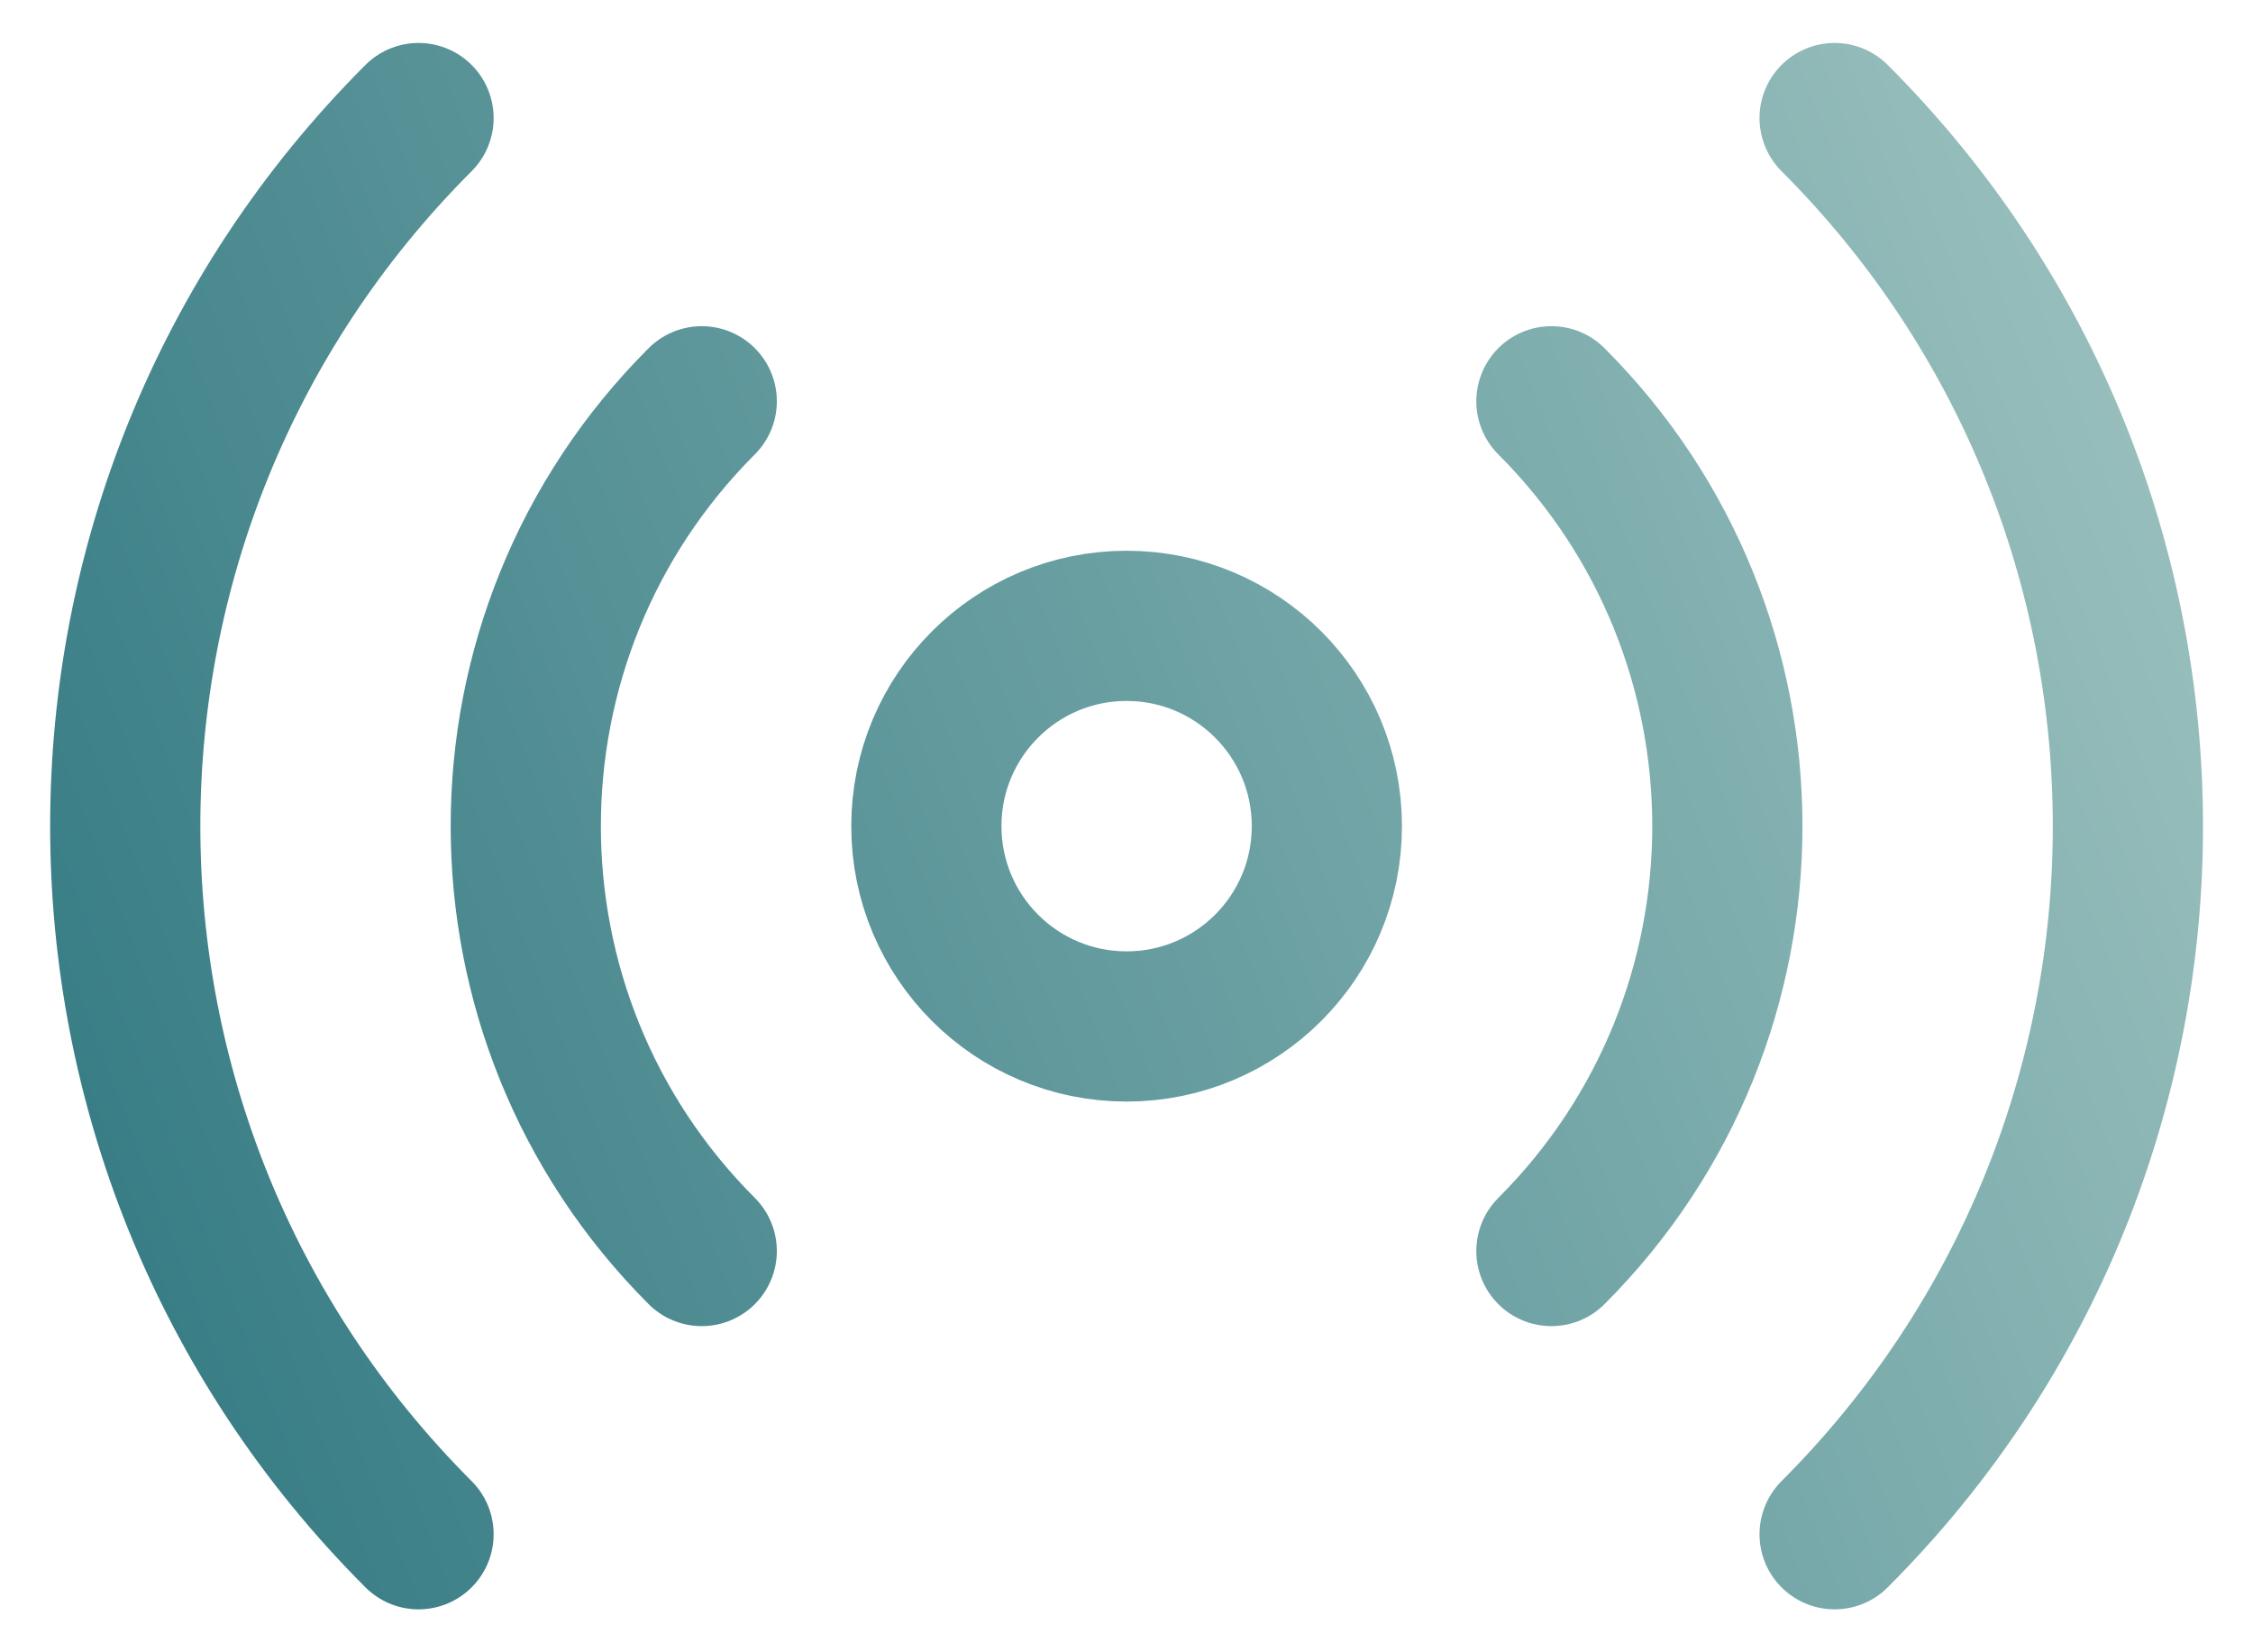
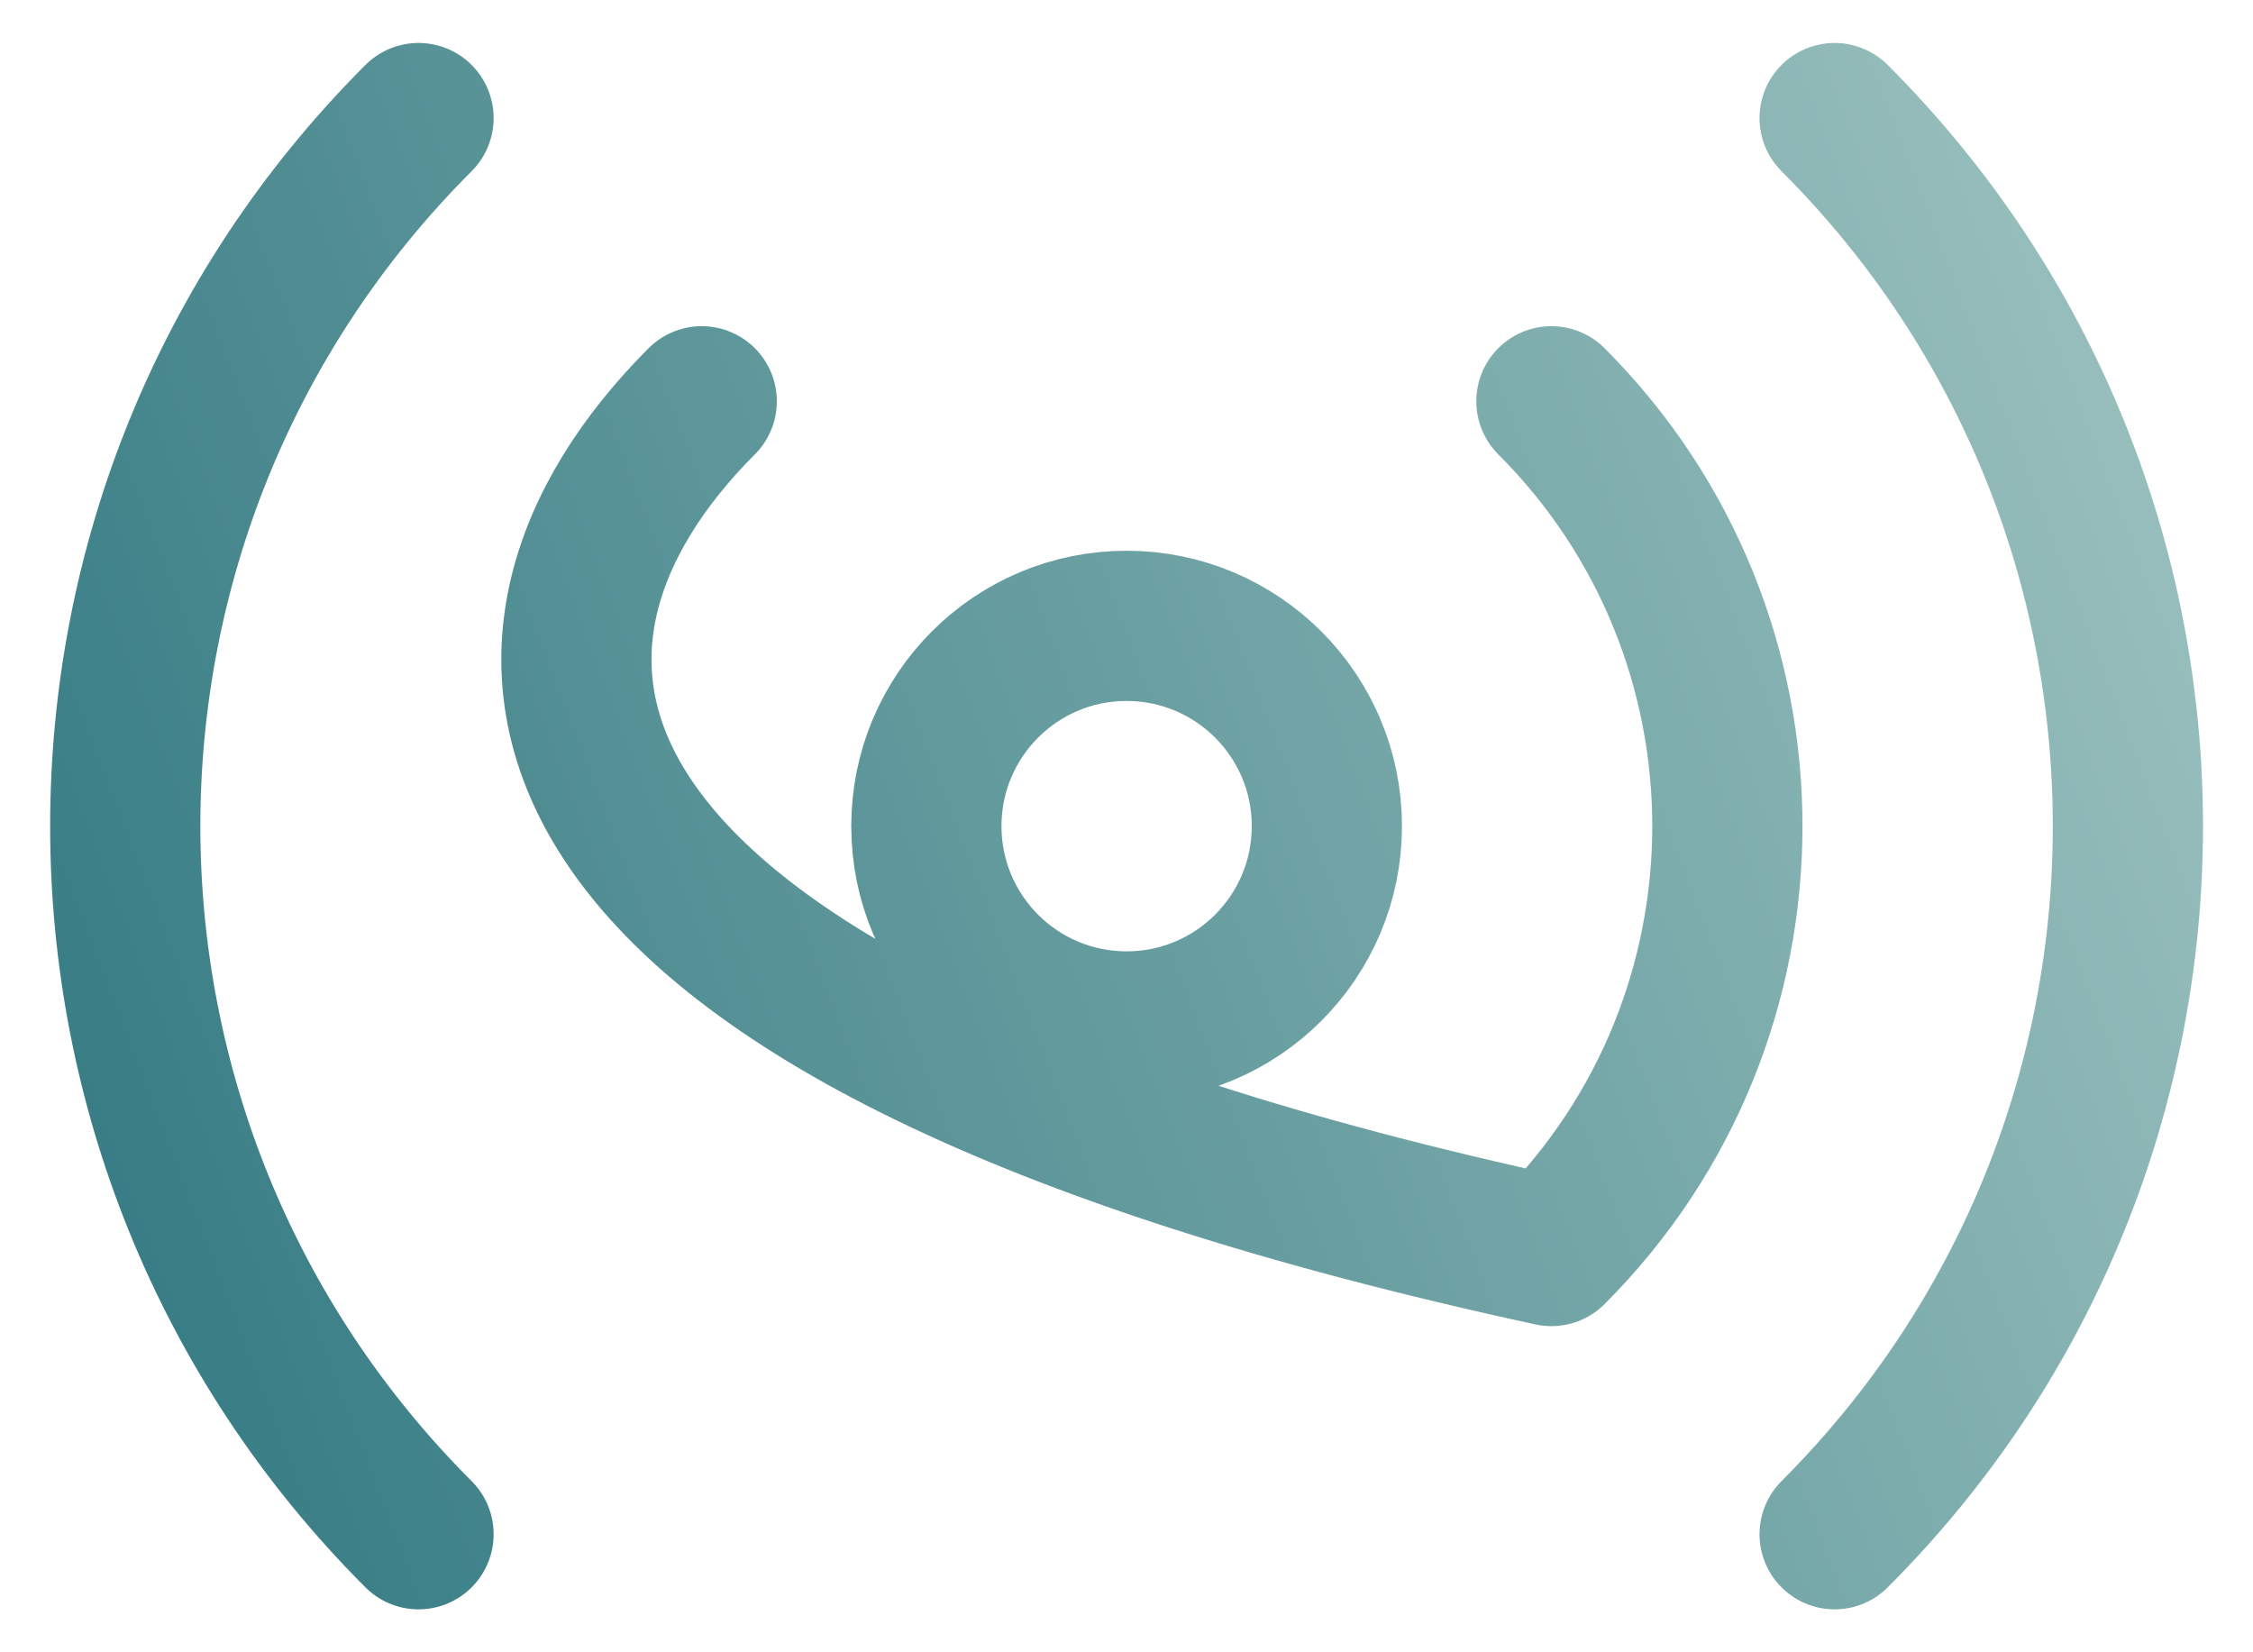
<svg xmlns="http://www.w3.org/2000/svg" width="30" height="22" viewBox="0 0 30 22" fill="none">
-   <path d="M20.658 5.343C23.782 8.467 23.782 13.533 20.658 16.657M9.344 16.657C6.22 13.533 6.22 8.467 9.344 5.343M5.573 20.428C0.366 15.221 0.366 6.779 5.573 1.572M24.429 1.572C29.636 6.779 29.636 15.221 24.429 20.428M17.668 11C17.668 12.473 16.474 13.667 15.001 13.667C13.528 13.667 12.335 12.473 12.335 11C12.335 9.527 13.528 8.333 15.001 8.333C16.474 8.333 17.668 9.527 17.668 11Z" stroke="url(#paint0_linear_5500_6211)" stroke-width="2" stroke-linecap="round" stroke-linejoin="round" />
+   <path d="M20.658 5.343C23.782 8.467 23.782 13.533 20.658 16.657C6.22 13.533 6.22 8.467 9.344 5.343M5.573 20.428C0.366 15.221 0.366 6.779 5.573 1.572M24.429 1.572C29.636 6.779 29.636 15.221 24.429 20.428M17.668 11C17.668 12.473 16.474 13.667 15.001 13.667C13.528 13.667 12.335 12.473 12.335 11C12.335 9.527 13.528 8.333 15.001 8.333C16.474 8.333 17.668 9.527 17.668 11Z" stroke="url(#paint0_linear_5500_6211)" stroke-width="2" stroke-linecap="round" stroke-linejoin="round" />
  <defs>
    <linearGradient id="paint0_linear_5500_6211" x1="28.335" y1="1.572" x2="-1.222" y2="12.867" gradientUnits="userSpaceOnUse">
      <stop stop-color="#9BC1BE" />
      <stop offset="1" stop-color="#347A83" />
    </linearGradient>
  </defs>
</svg>